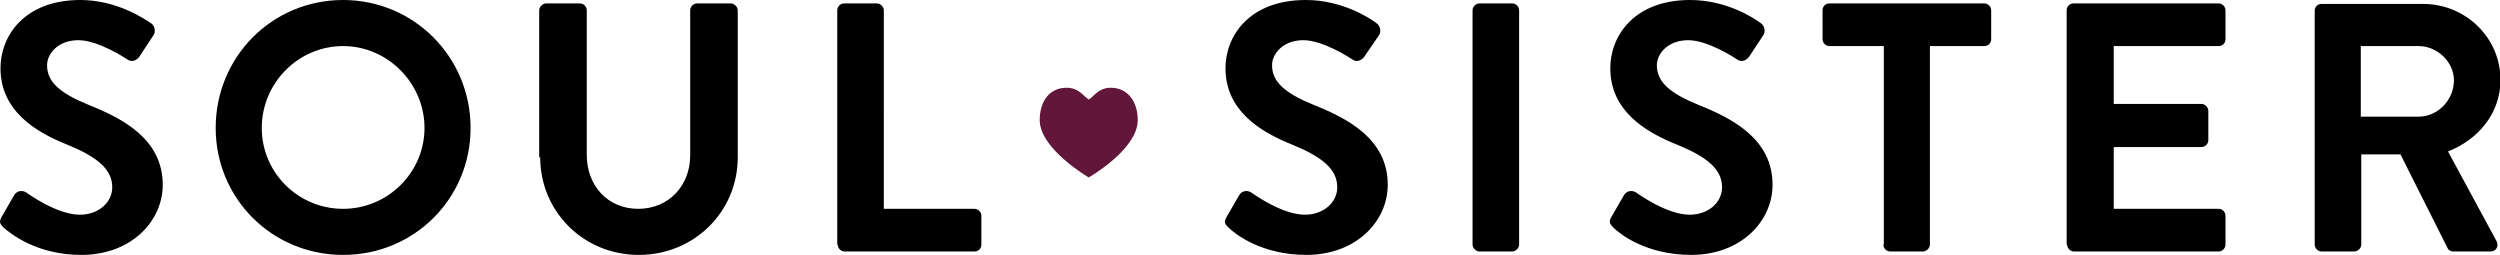
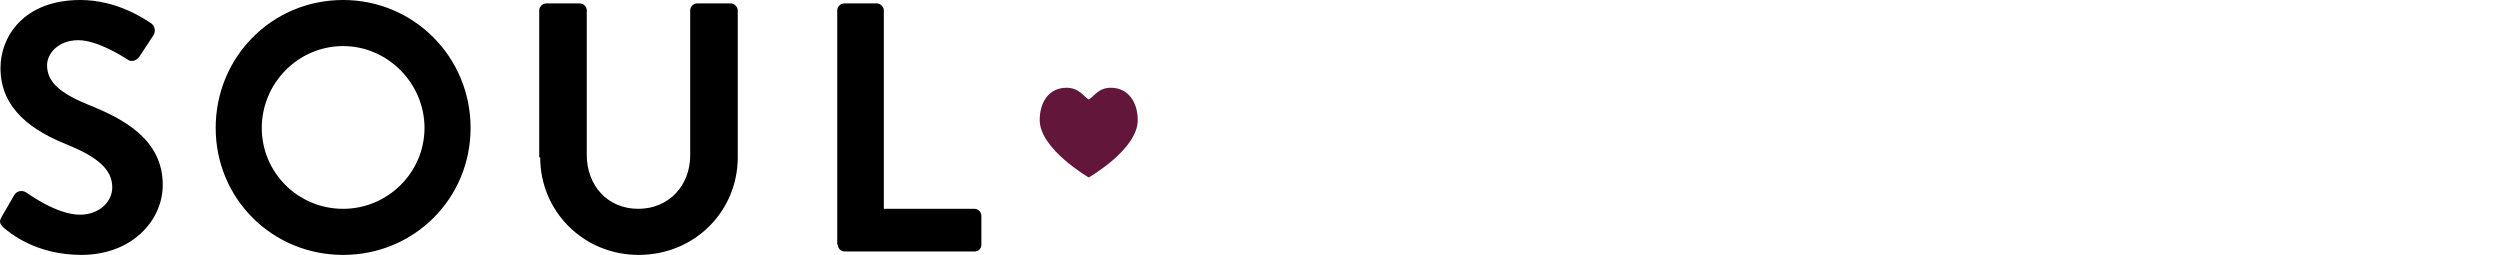
<svg xmlns="http://www.w3.org/2000/svg" version="1.1" id="root" x="0px" y="0px" width="510px" height="52px" viewBox="0 0 510 52" style="enable-background:new 0 0 510 52;" xml:space="preserve">
-   <path d="M250.6,46.4c1.4,1.4,6.8,5.6,15.9,5.6c10.2,0,16.6-6.9,16.6-14.3c0-9.3-8.1-13.5-15.1-16.3c-5.9-2.4-8.5-4.7-8.5-8.1   c0-2.3,2.2-5.1,6.4-5.1c4,0,9.5,3.6,10.1,4c0.9,0.6,2,0,2.5-0.9l2.8-4.1c0.5-0.7,0.3-1.9-0.4-2.4c-1.4-1.1-7.1-4.8-14.5-4.8   C254.8,0,250,7.4,250,13.9c0,8.5,6.8,12.9,13.6,15.6c6.1,2.5,9.2,5,9.2,8.7c0,3.1-2.8,5.6-6.6,5.6c-4.7,0-10.6-4.3-10.9-4.5   c-0.7-0.5-1.9-0.5-2.5,0.5l-2.6,4.5C249.6,45.4,249.9,45.7,250.6,46.4 M300.4,49.9c0,0.7,0.7,1.4,1.4,1.4h6.7c0.7,0,1.4-0.7,1.4-1.4   V2.1c0-0.7-0.6-1.4-1.4-1.4h-6.7c-0.7,0-1.4,0.6-1.4,1.4V49.9z M329.1,46.4c1.4,1.4,6.8,5.6,15.9,5.6c10.2,0,16.6-6.9,16.6-14.3   c0-9.3-8.1-13.5-15.1-16.3c-5.9-2.4-8.5-4.7-8.5-8.1c0-2.3,2.2-5.1,6.4-5.1c4,0,9.5,3.6,10.1,4c0.9,0.6,2,0,2.5-0.9l2.7-4.1   c0.5-0.7,0.3-1.9-0.4-2.4c-1.4-1.1-7.1-4.8-14.5-4.8c-11.5,0-16.3,7.4-16.3,13.9c0,8.5,6.8,12.9,13.6,15.6c6.1,2.5,9.2,5,9.2,8.7   c0,3.1-2.8,5.6-6.6,5.6c-4.7,0-10.6-4.3-10.9-4.5c-0.7-0.5-1.9-0.5-2.5,0.5l-2.6,4.5C328.1,45.4,328.5,45.7,329.1,46.4 M384.2,49.9   c0,0.7,0.6,1.4,1.4,1.4h6.7c0.7,0,1.4-0.7,1.4-1.4V9.4h11.1c0.8,0,1.4-0.6,1.4-1.4V2.1c0-0.7-0.6-1.4-1.4-1.4h-31.6   c-0.8,0-1.4,0.6-1.4,1.4V8c0,0.7,0.6,1.4,1.4,1.4h11.1V49.9z M421.7,49.9c0,0.7,0.6,1.4,1.4,1.4h29.5c0.8,0,1.4-0.7,1.4-1.4V44   c0-0.7-0.6-1.4-1.4-1.4h-21.4V30h17.9c0.7,0,1.4-0.6,1.4-1.4v-6c0-0.7-0.7-1.4-1.4-1.4h-17.9V9.4h21.4c0.8,0,1.4-0.6,1.4-1.4V2.1   c0-0.7-0.6-1.4-1.4-1.4H423c-0.8,0-1.4,0.6-1.4,1.4V49.9z M472.2,49.9c0,0.7,0.6,1.4,1.4,1.4h6.7c0.7,0,1.4-0.7,1.4-1.4V31.5h8   l9.6,19.1c0.1,0.3,0.5,0.7,1.2,0.7h7.6c1.2,0,1.7-1.2,1.2-2.1l-9.9-18.3c6.3-2.5,10.7-7.9,10.7-14.6c0-8.6-7.1-15.5-15.8-15.5h-20.7   c-0.8,0-1.4,0.6-1.4,1.4V49.9z M481.6,23.8V9.4h11.8c3.8,0,7.2,3.2,7.2,7c0,4-3.3,7.4-7.2,7.4H481.6z" />
  <path d="M0.7,46.4C2.2,47.7,7.5,52,16.6,52c10.2,0,16.6-6.9,16.6-14.3c0-9.3-8.1-13.5-15.1-16.3c-5.9-2.4-8.5-4.7-8.5-8.1   c0-2.3,2.2-5.1,6.4-5.1c4,0,9.5,3.6,10.1,4c0.9,0.6,2,0,2.5-0.9l2.7-4.1c0.5-0.7,0.3-1.9-0.4-2.4C29.4,3.8,23.8,0,16.4,0   C4.9,0,0.1,7.4,0.1,13.9c0,8.5,6.8,12.9,13.6,15.6c6.1,2.5,9.2,5,9.2,8.7c0,3.1-2.8,5.6-6.6,5.6c-4.7,0-10.6-4.3-10.9-4.5   c-0.7-0.5-1.9-0.5-2.5,0.5l-2.6,4.5C-0.3,45.4,0.1,45.7,0.7,46.4 M44,26.1C44,40.5,55.5,52,70,52c14.5,0,26-11.5,26-25.9   C96,11.6,84.4,0,70,0C55.5,0,44,11.6,44,26.1 M53.4,26.1C53.4,17,60.8,9.4,70,9.4c9.1,0,16.6,7.6,16.6,16.7   c0,9.1-7.5,16.5-16.6,16.5C60.8,42.6,53.4,35.2,53.4,26.1 M110.2,32.1c0,11,8.8,19.9,20.1,19.9c11.4,0,20.2-8.9,20.2-19.9v-30   c0-0.7-0.7-1.4-1.4-1.4h-6.9c-0.8,0-1.4,0.7-1.4,1.4v29.6c0,6.1-4.3,10.9-10.6,10.9c-6.3,0-10.5-4.8-10.5-11V2.1   c0-0.7-0.6-1.4-1.4-1.4h-6.9c-0.7,0-1.4,0.7-1.4,1.4V32.1z M170.9,49.9c0,0.7,0.6,1.4,1.4,1.4h26.5c0.8,0,1.4-0.6,1.4-1.4V44   c0-0.7-0.6-1.4-1.4-1.4h-18.5V2.1c0-0.7-0.7-1.4-1.4-1.4h-6.7c-0.8,0-1.4,0.7-1.4,1.4V49.9z" />
  <path fill="#621639" d="M232.1,24.5c0-3.6-1.9-6.6-5.5-6.6c-2.6,0-3.5,1.9-4.5,2.4c-1-0.6-2-2.4-4.5-2.4c-3.7,0-5.5,3-5.5,6.6   c0,5.9,10,11.7,10,11.7S232.1,30.5,232.1,24.5" />
</svg>